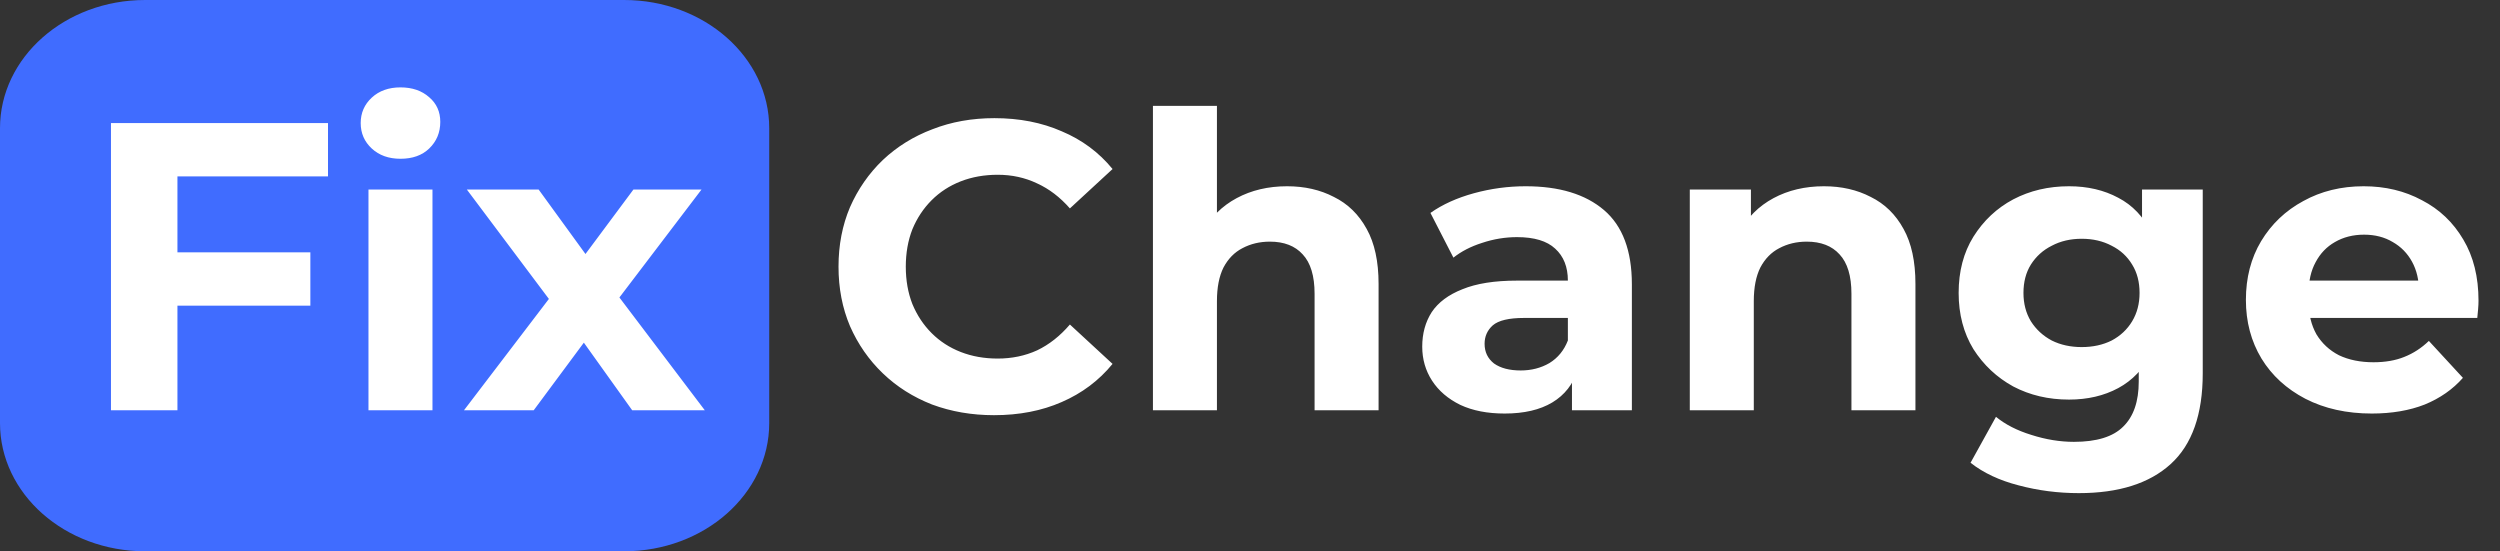
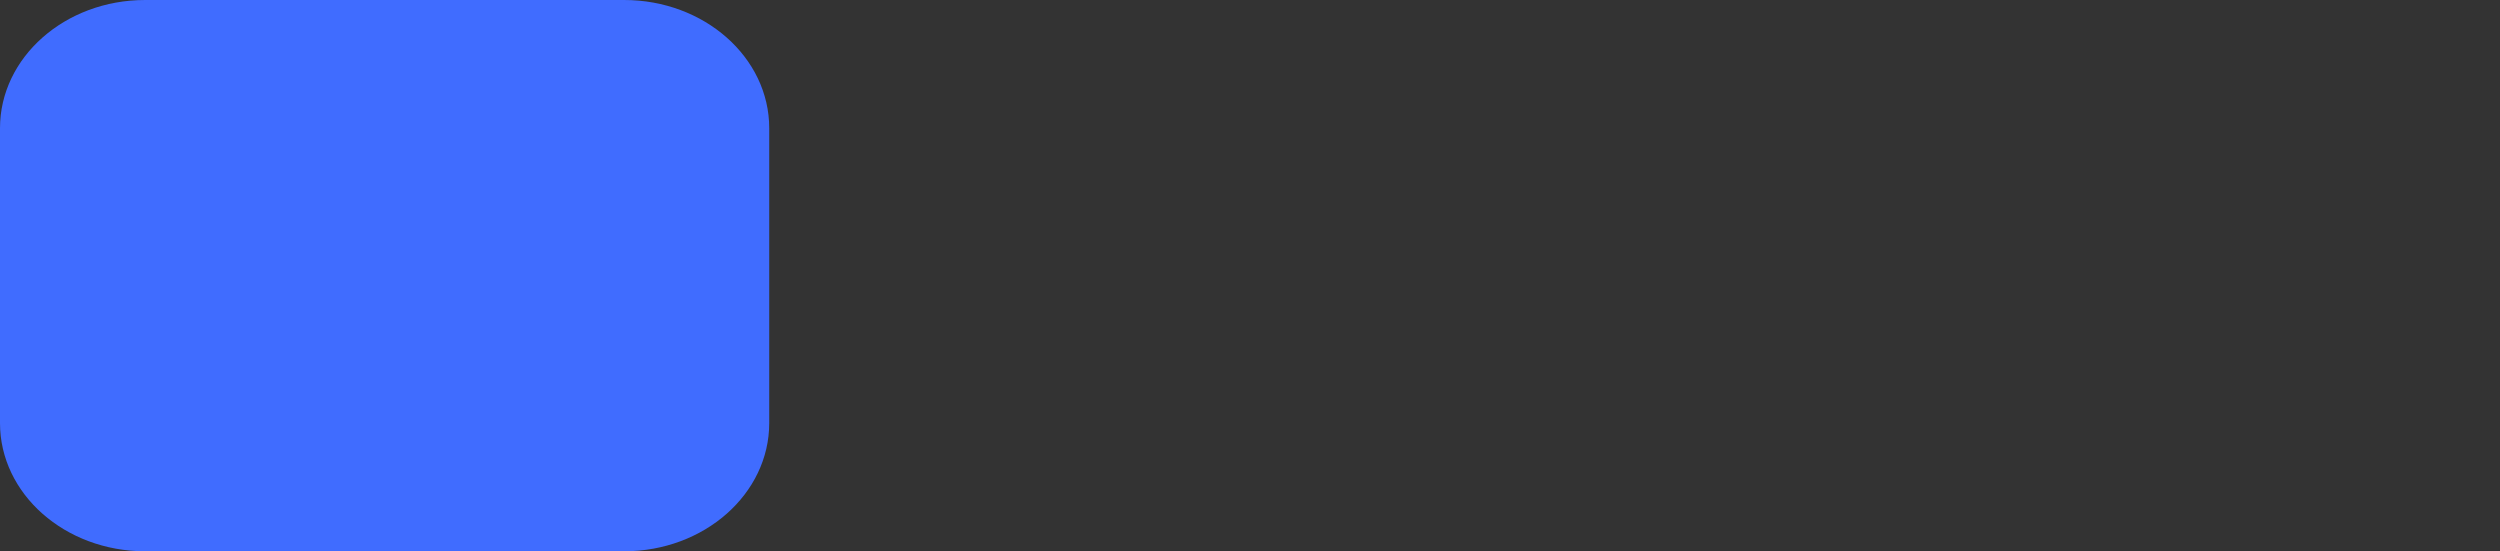
<svg xmlns="http://www.w3.org/2000/svg" width="195" height="43" viewBox="0 0 195 43" fill="none">
  <rect x="0" y="0" width="195" height="43" fill="#333333" stroke="none" />
  <path d="M48.679 0H11.321C5.068 0 0 4.477 0 10V33C0 38.523 5.068 43 11.321 43H48.679C54.931 43 60 38.523 60 33V10C60 4.477 54.931 0 48.679 0Z" fill="#406CFF" />
-   <path d="M13.456 19.68H24.208V23.84H13.456V19.68ZM13.84 32H8.656V9.6H25.584V13.76H13.84V32ZM28.741 32V14.784H33.733V32H28.741ZM31.238 12.384C30.32 12.384 29.573 12.117 28.997 11.584C28.422 11.051 28.134 10.389 28.134 9.6C28.134 8.811 28.422 8.149 28.997 7.616C29.573 7.083 30.32 6.816 31.238 6.816C32.155 6.816 32.901 7.072 33.477 7.584C34.053 8.075 34.342 8.715 34.342 9.504C34.342 10.336 34.053 11.029 33.477 11.584C32.923 12.117 32.176 12.384 31.238 12.384ZM36.191 32L43.903 21.888L43.806 24.64L36.414 14.784H42.014L46.687 21.216L44.575 21.28L49.407 14.784H54.718L47.294 24.544V21.856L54.974 32H49.31L44.414 25.152L46.495 25.44L41.63 32H36.191ZM77.532 32.384C75.804 32.384 74.194 32.107 72.7 31.552C71.228 30.976 69.948 30.165 68.86 29.12C67.772 28.075 66.919 26.848 66.3 25.44C65.703 24.032 65.404 22.485 65.404 20.8C65.404 19.115 65.703 17.568 66.3 16.16C66.919 14.752 67.772 13.525 68.86 12.48C69.97 11.435 71.26 10.635 72.732 10.08C74.204 9.504 75.815 9.216 77.564 9.216C79.506 9.216 81.255 9.557 82.812 10.24C84.391 10.901 85.714 11.883 86.78 13.184L83.452 16.256C82.684 15.381 81.831 14.731 80.892 14.304C79.954 13.856 78.93 13.632 77.82 13.632C76.775 13.632 75.815 13.803 74.94 14.144C74.066 14.485 73.308 14.976 72.668 15.616C72.028 16.256 71.527 17.013 71.164 17.888C70.823 18.763 70.652 19.733 70.652 20.8C70.652 21.867 70.823 22.837 71.164 23.712C71.527 24.587 72.028 25.344 72.668 25.984C73.308 26.624 74.066 27.115 74.94 27.456C75.815 27.797 76.775 27.968 77.82 27.968C78.93 27.968 79.954 27.755 80.892 27.328C81.831 26.88 82.684 26.208 83.452 25.312L86.78 28.384C85.714 29.685 84.391 30.677 82.812 31.36C81.255 32.043 79.495 32.384 77.532 32.384ZM100.393 14.528C101.758 14.528 102.974 14.805 104.041 15.36C105.129 15.893 105.982 16.725 106.601 17.856C107.22 18.965 107.529 20.395 107.529 22.144V32H102.537V22.912C102.537 21.525 102.228 20.501 101.609 19.84C101.012 19.179 100.158 18.848 99.049 18.848C98.26 18.848 97.545 19.019 96.905 19.36C96.286 19.68 95.796 20.181 95.433 20.864C95.092 21.547 94.921 22.421 94.921 23.488V32H89.929V8.256H94.921V19.552L93.801 18.112C94.42 16.96 95.305 16.075 96.457 15.456C97.609 14.837 98.921 14.528 100.393 14.528ZM122.614 32V28.64L122.294 27.904V21.888C122.294 20.821 121.963 19.989 121.302 19.392C120.662 18.795 119.67 18.496 118.326 18.496C117.409 18.496 116.502 18.645 115.606 18.944C114.731 19.221 113.985 19.605 113.366 20.096L111.574 16.608C112.513 15.947 113.643 15.435 114.966 15.072C116.289 14.709 117.633 14.528 118.998 14.528C121.622 14.528 123.659 15.147 125.11 16.384C126.561 17.621 127.286 19.552 127.286 22.176V32H122.614ZM117.366 32.256C116.022 32.256 114.87 32.032 113.91 31.584C112.95 31.115 112.214 30.485 111.702 29.696C111.19 28.907 110.934 28.021 110.934 27.04C110.934 26.016 111.179 25.12 111.67 24.352C112.182 23.584 112.982 22.987 114.07 22.56C115.158 22.112 116.577 21.888 118.326 21.888H122.902V24.8H118.87C117.697 24.8 116.886 24.992 116.438 25.376C116.011 25.76 115.798 26.24 115.798 26.816C115.798 27.456 116.043 27.968 116.534 28.352C117.046 28.715 117.739 28.896 118.614 28.896C119.446 28.896 120.193 28.704 120.854 28.32C121.515 27.915 121.995 27.328 122.294 26.56L123.062 28.864C122.699 29.973 122.038 30.816 121.078 31.392C120.118 31.968 118.881 32.256 117.366 32.256ZM142.268 14.528C143.633 14.528 144.849 14.805 145.916 15.36C147.004 15.893 147.857 16.725 148.476 17.856C149.095 18.965 149.404 20.395 149.404 22.144V32H144.412V22.912C144.412 21.525 144.103 20.501 143.484 19.84C142.887 19.179 142.033 18.848 140.924 18.848C140.135 18.848 139.42 19.019 138.78 19.36C138.161 19.68 137.671 20.181 137.308 20.864C136.967 21.547 136.796 22.421 136.796 23.488V32H131.804V14.784H136.572V19.552L135.676 18.112C136.295 16.96 137.18 16.075 138.332 15.456C139.484 14.837 140.796 14.528 142.268 14.528ZM162.15 38.464C160.529 38.464 158.961 38.261 157.446 37.856C155.953 37.472 154.705 36.885 153.702 36.096L155.686 32.512C156.411 33.109 157.329 33.579 158.438 33.92C159.569 34.283 160.678 34.464 161.766 34.464C163.537 34.464 164.817 34.069 165.606 33.28C166.417 32.491 166.822 31.317 166.822 29.76V27.168L167.142 22.848L167.078 18.496V14.784H171.814V29.12C171.814 32.32 170.982 34.677 169.318 36.192C167.654 37.707 165.265 38.464 162.15 38.464ZM161.382 31.168C159.782 31.168 158.331 30.827 157.03 30.144C155.75 29.44 154.715 28.469 153.926 27.232C153.158 25.973 152.774 24.512 152.774 22.848C152.774 21.163 153.158 19.701 153.926 18.464C154.715 17.205 155.75 16.235 157.03 15.552C158.331 14.869 159.782 14.528 161.382 14.528C162.833 14.528 164.113 14.827 165.222 15.424C166.331 16 167.195 16.907 167.814 18.144C168.433 19.36 168.742 20.928 168.742 22.848C168.742 24.747 168.433 26.315 167.814 27.552C167.195 28.768 166.331 29.675 165.222 30.272C164.113 30.869 162.833 31.168 161.382 31.168ZM162.374 27.072C163.249 27.072 164.027 26.901 164.71 26.56C165.393 26.197 165.926 25.696 166.31 25.056C166.694 24.416 166.886 23.68 166.886 22.848C166.886 21.995 166.694 21.259 166.31 20.64C165.926 20 165.393 19.509 164.71 19.168C164.027 18.805 163.249 18.624 162.374 18.624C161.499 18.624 160.721 18.805 160.038 19.168C159.355 19.509 158.811 20 158.406 20.64C158.022 21.259 157.83 21.995 157.83 22.848C157.83 23.68 158.022 24.416 158.406 25.056C158.811 25.696 159.355 26.197 160.038 26.56C160.721 26.901 161.499 27.072 162.374 27.072ZM185.004 32.256C183.042 32.256 181.314 31.872 179.82 31.104C178.348 30.336 177.207 29.291 176.396 27.968C175.586 26.624 175.18 25.099 175.18 23.392C175.18 21.664 175.575 20.139 176.364 18.816C177.175 17.472 178.274 16.427 179.66 15.68C181.047 14.912 182.615 14.528 184.364 14.528C186.05 14.528 187.564 14.891 188.908 15.616C190.274 16.32 191.351 17.344 192.14 18.688C192.93 20.011 193.324 21.6 193.324 23.456C193.324 23.648 193.314 23.872 193.292 24.128C193.271 24.363 193.25 24.587 193.228 24.8H179.244V21.888H190.604L188.684 22.752C188.684 21.856 188.503 21.077 188.14 20.416C187.778 19.755 187.276 19.243 186.636 18.88C185.996 18.496 185.25 18.304 184.396 18.304C183.543 18.304 182.786 18.496 182.124 18.88C181.484 19.243 180.983 19.765 180.62 20.448C180.258 21.109 180.076 21.899 180.076 22.816V23.584C180.076 24.523 180.279 25.355 180.684 26.08C181.111 26.784 181.698 27.328 182.444 27.712C183.212 28.075 184.108 28.256 185.132 28.256C186.05 28.256 186.85 28.117 187.532 27.84C188.236 27.563 188.876 27.147 189.452 26.592L192.108 29.472C191.319 30.368 190.327 31.061 189.132 31.552C187.938 32.021 186.562 32.256 185.004 32.256Z" fill="white" />
</svg>